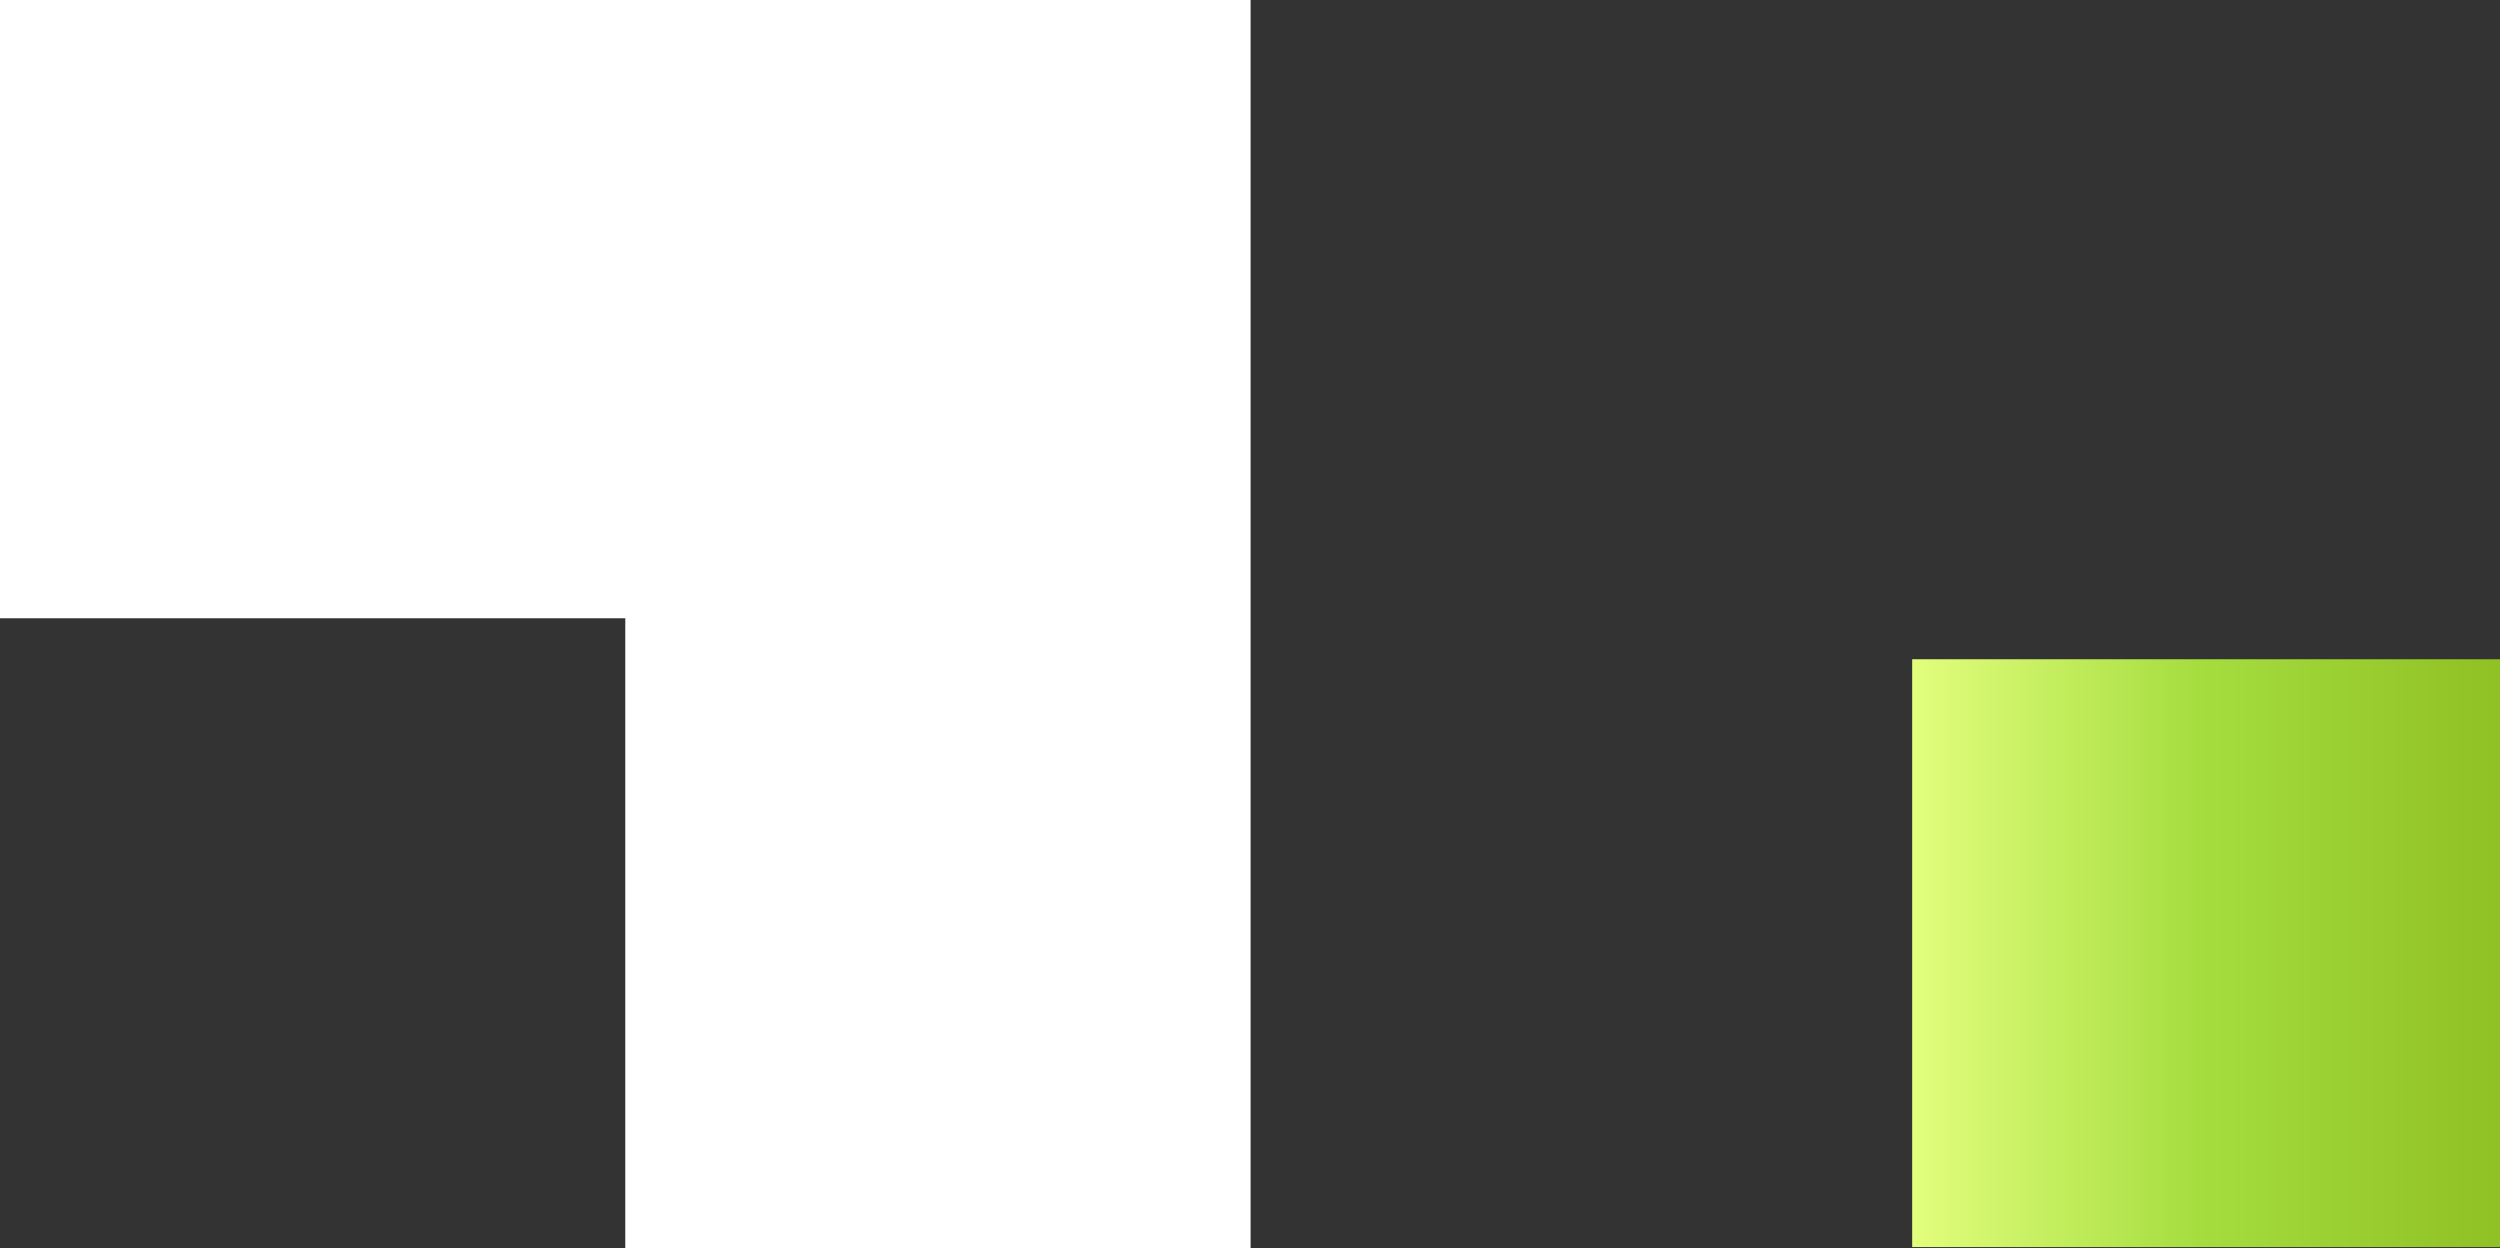
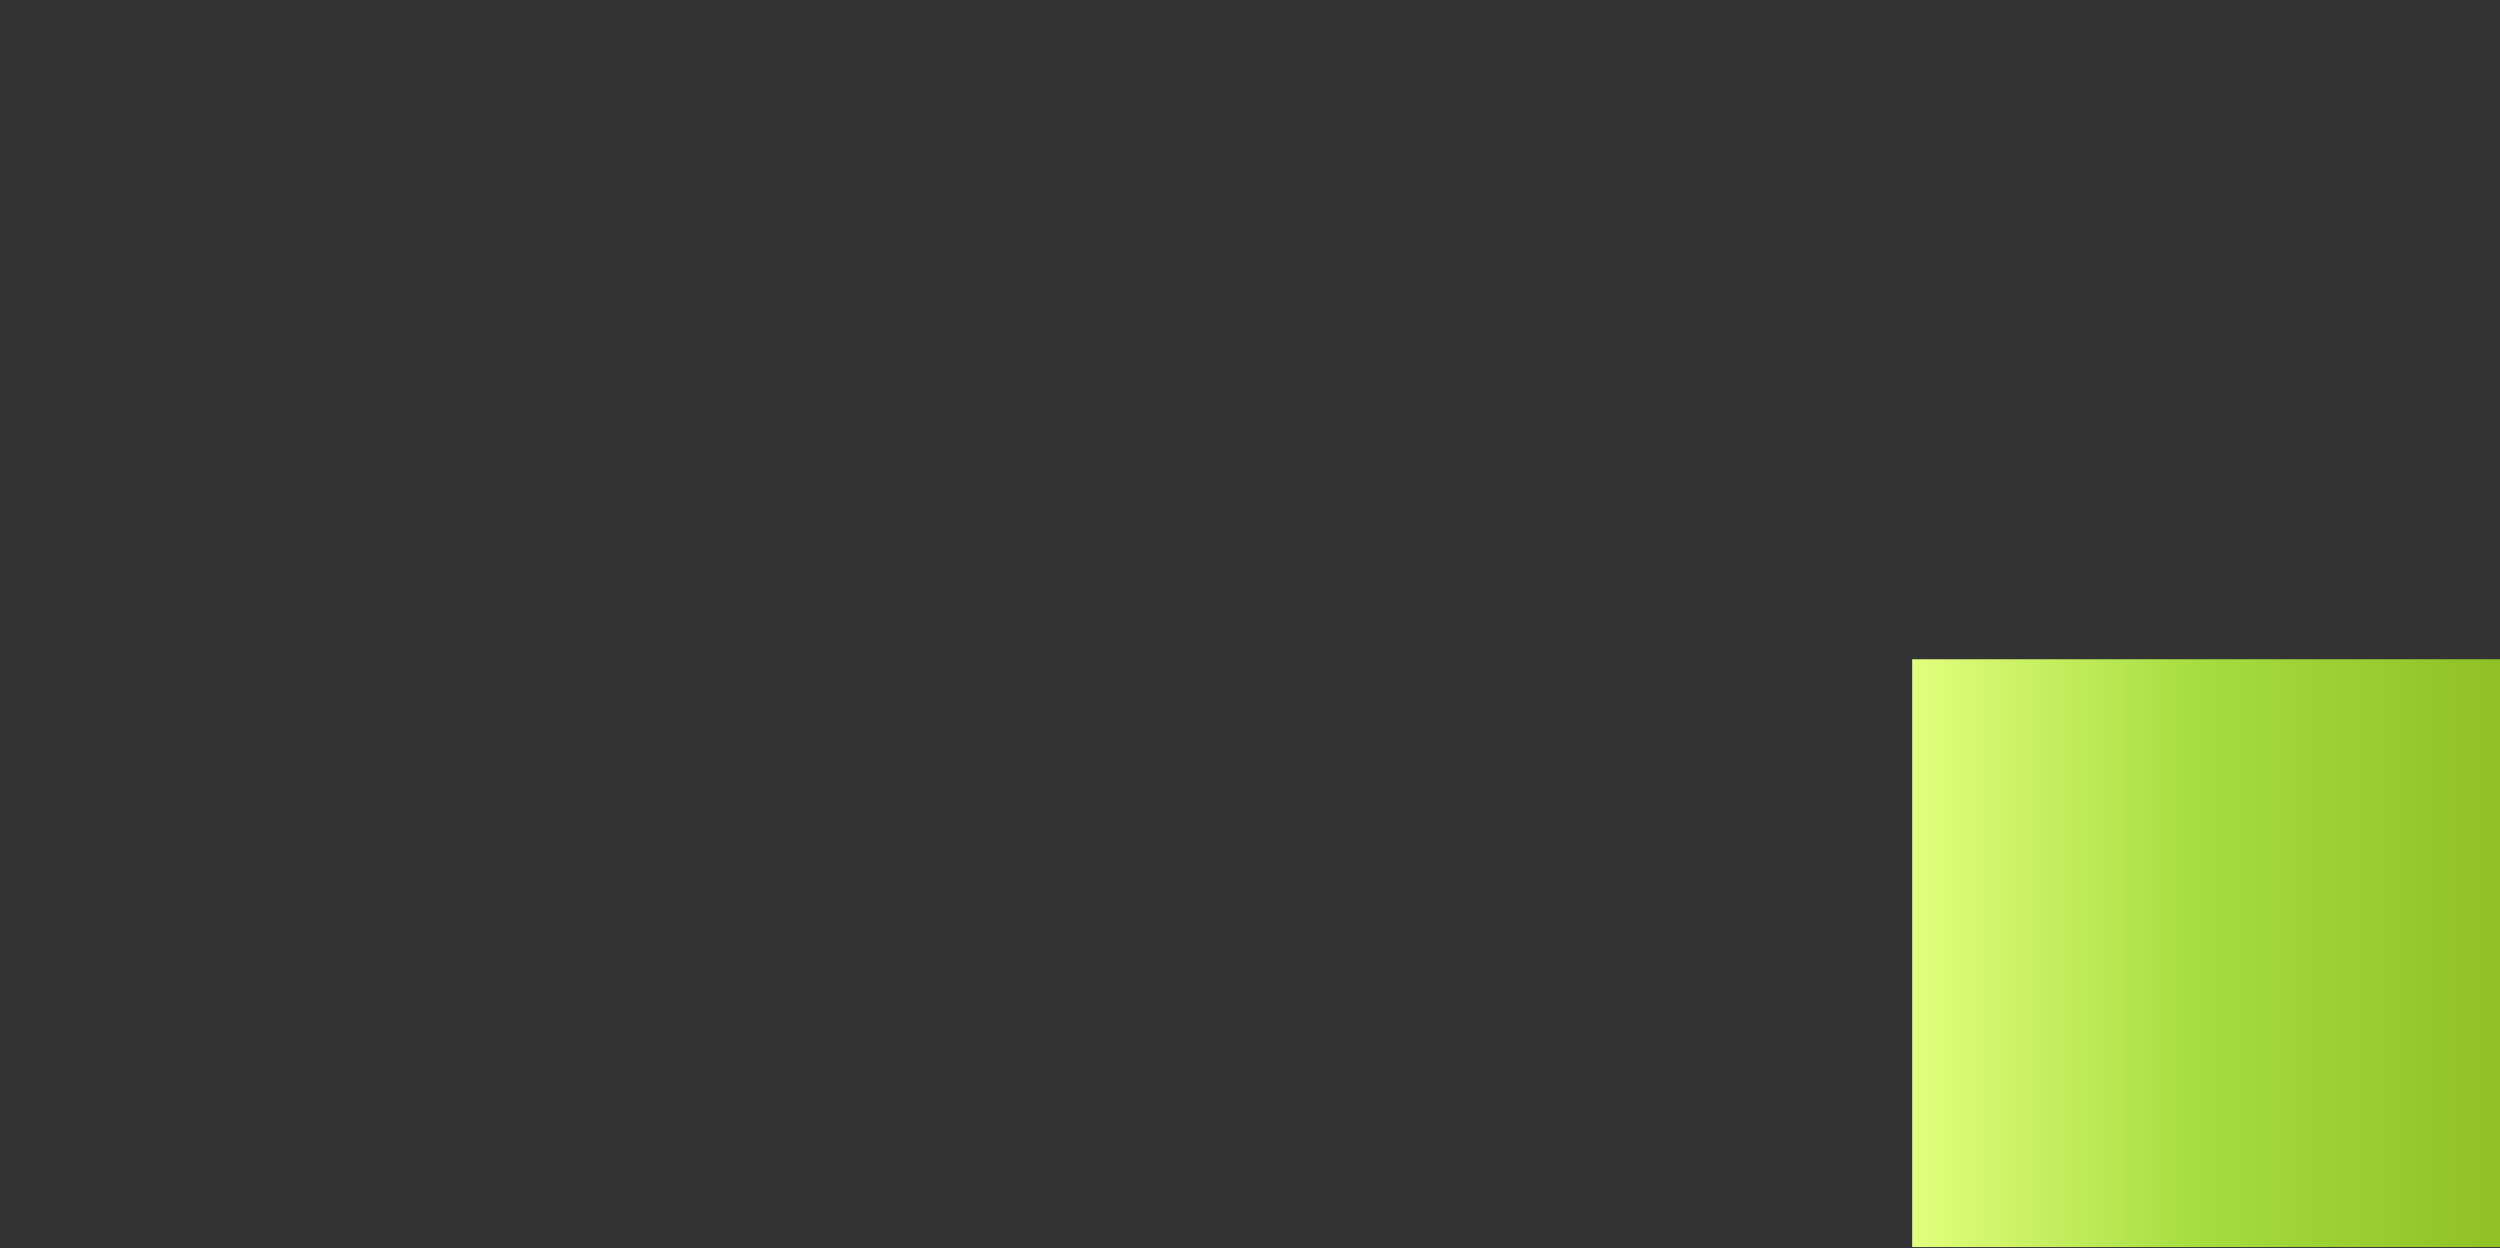
<svg xmlns="http://www.w3.org/2000/svg" id="Layer_1" width="213.5" height="106.6" version="1.1" viewBox="0 0 213.5 106.6">
  <rect x="0" y="0" width="213.5" height="106.6" fill="#333333" stroke="none" />
  <defs>
    <style>
      .st0 {
        fill: none;
      }

      .st1 {
        fill: url(#linear-gradient);
      }

      .st2 {
        fill: #fff;
      }
    </style>
    <linearGradient id="linear-gradient" x1="0" y1="3848.2" x2="1" y2="3848.2" gradientTransform="translate(162.7 193438.2) scale(50.2 -50.2)" gradientUnits="userSpaceOnUse">
      <stop offset="0" stop-color="#e4ff7f" />
      <stop offset=".5" stop-color="#a5dd3f" />
      <stop offset="1" stop-color="#90c125" />
    </linearGradient>
  </defs>
-   <polygon class="st2" points="0 0 106.8 0 106.8 106.6 53.4 106.6 53.4 52.8 0 52.8 0 0" />
  <rect class="st1" x="163.3" y="56.3" width="50.2" height="50.2" />
  <rect class="st0" x="163.3" y="56.3" width="50.2" height="50.2" />
</svg>